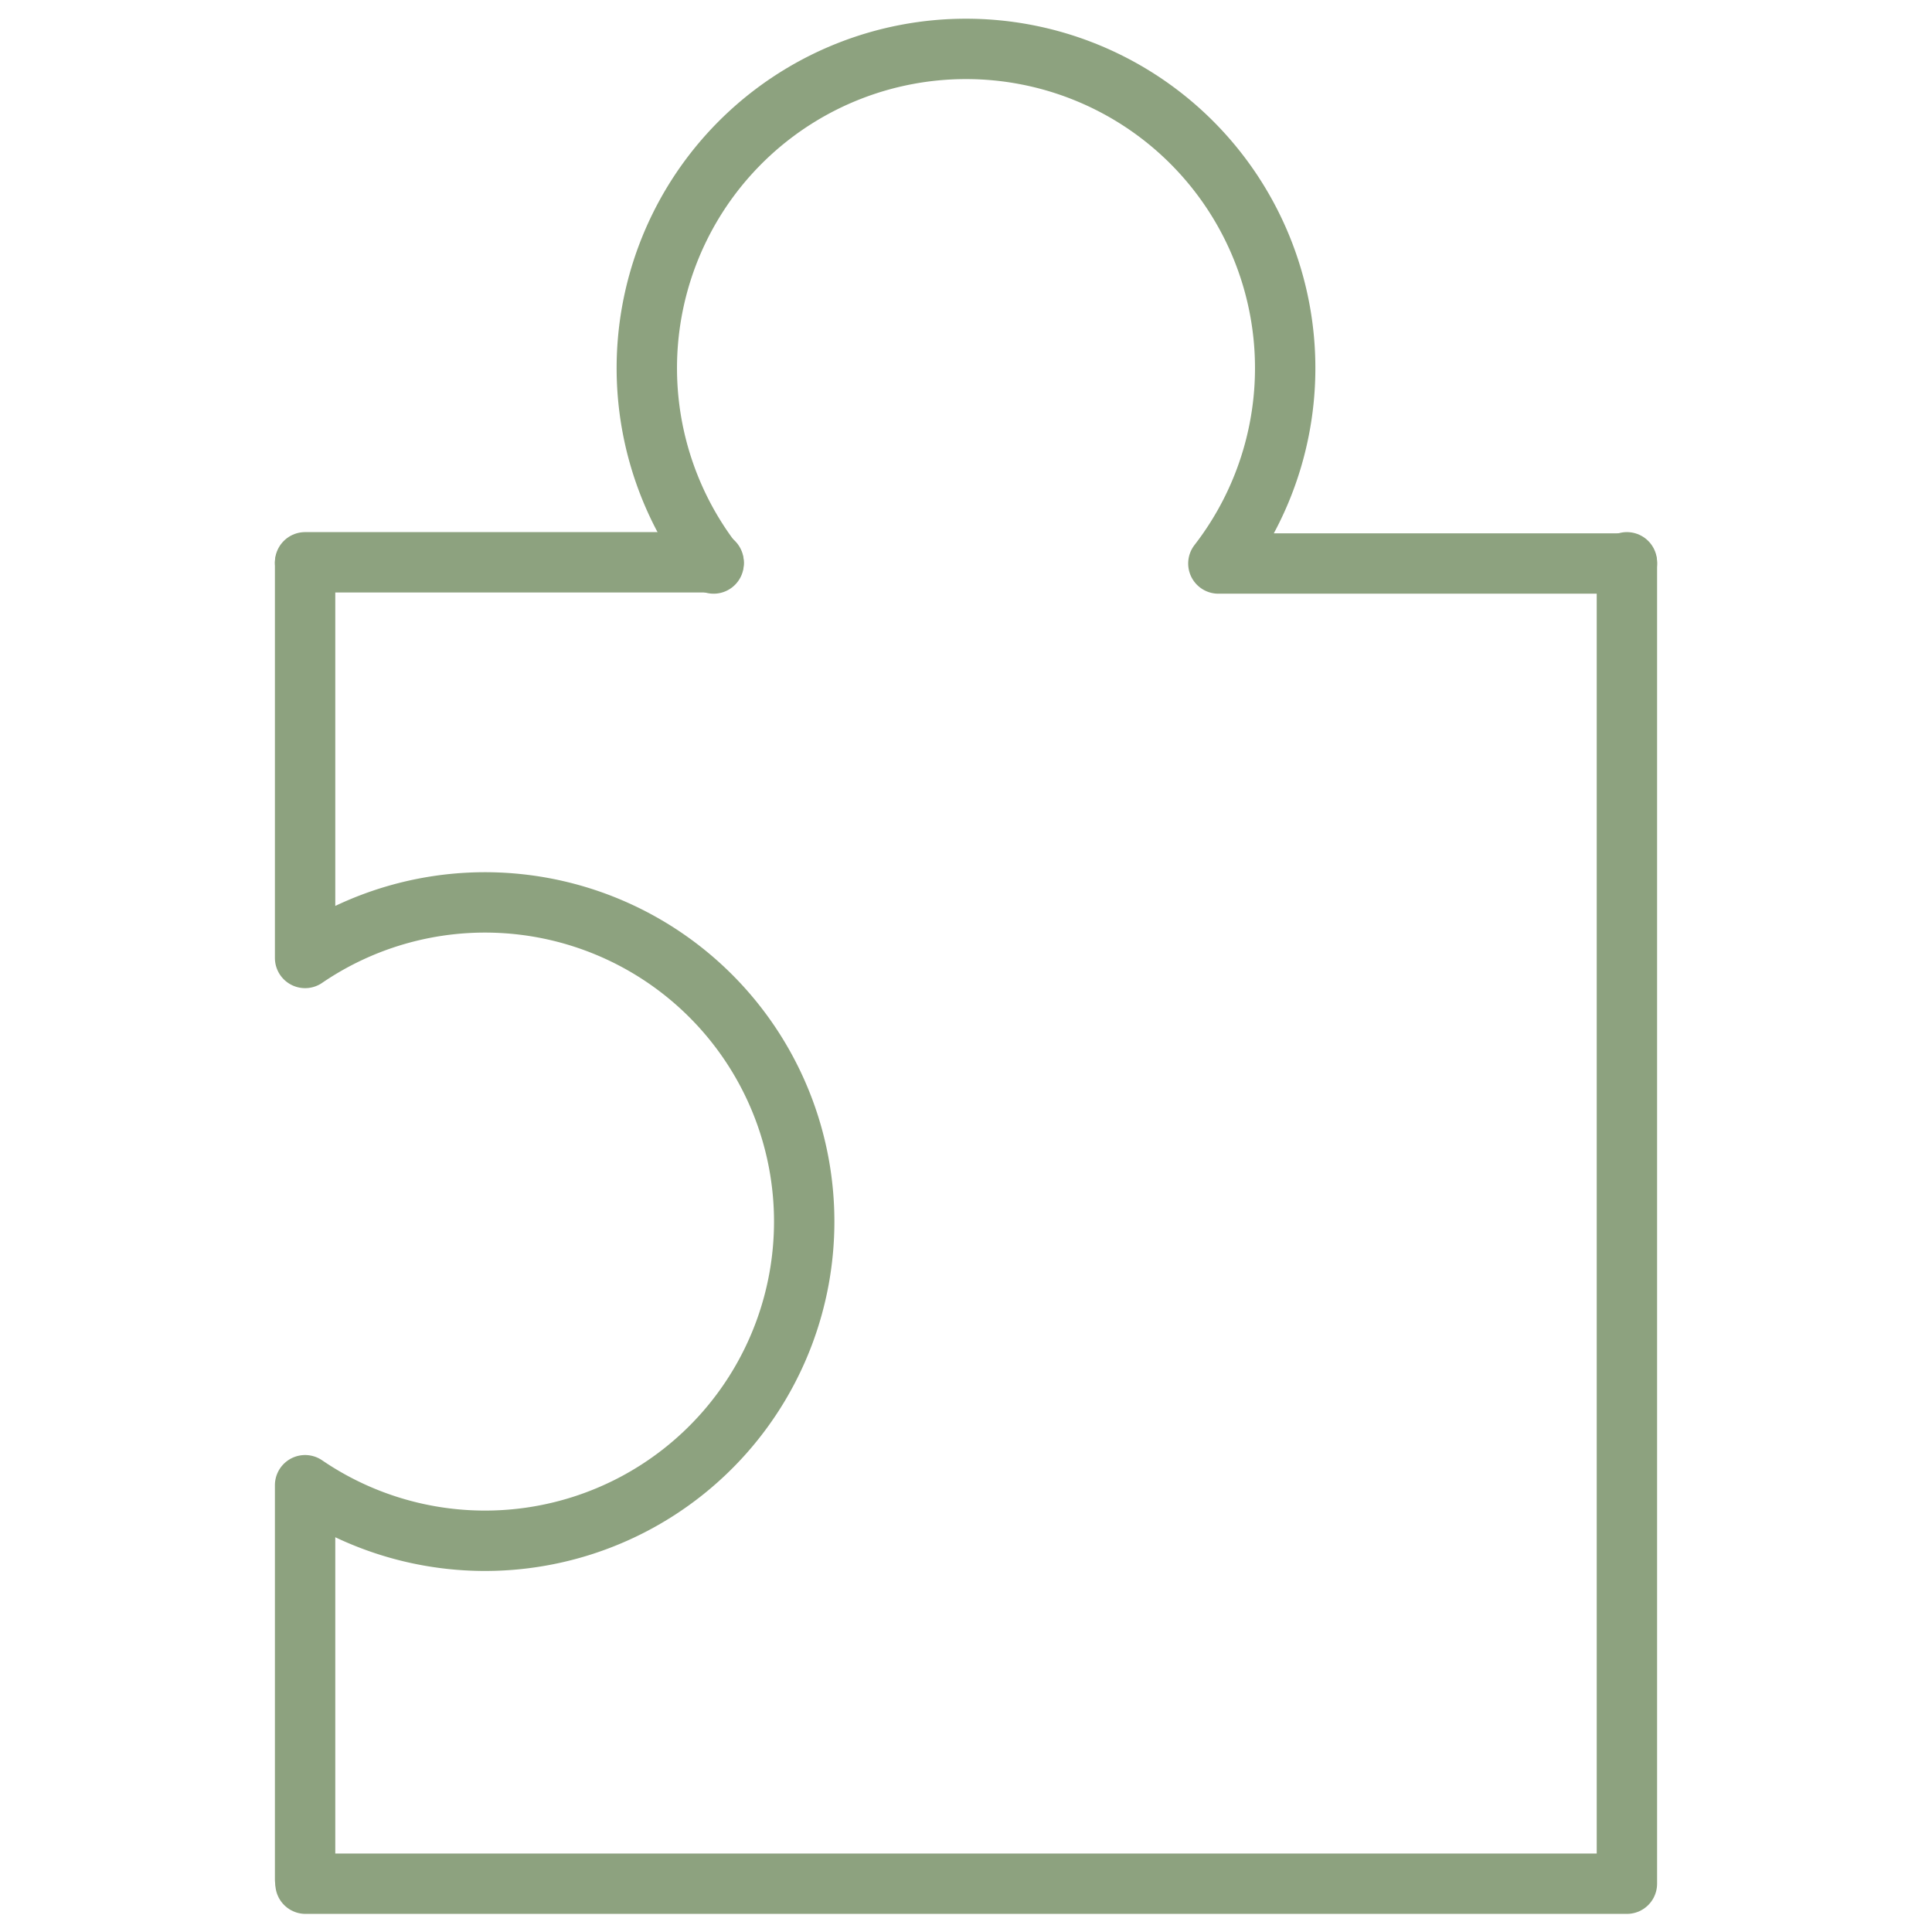
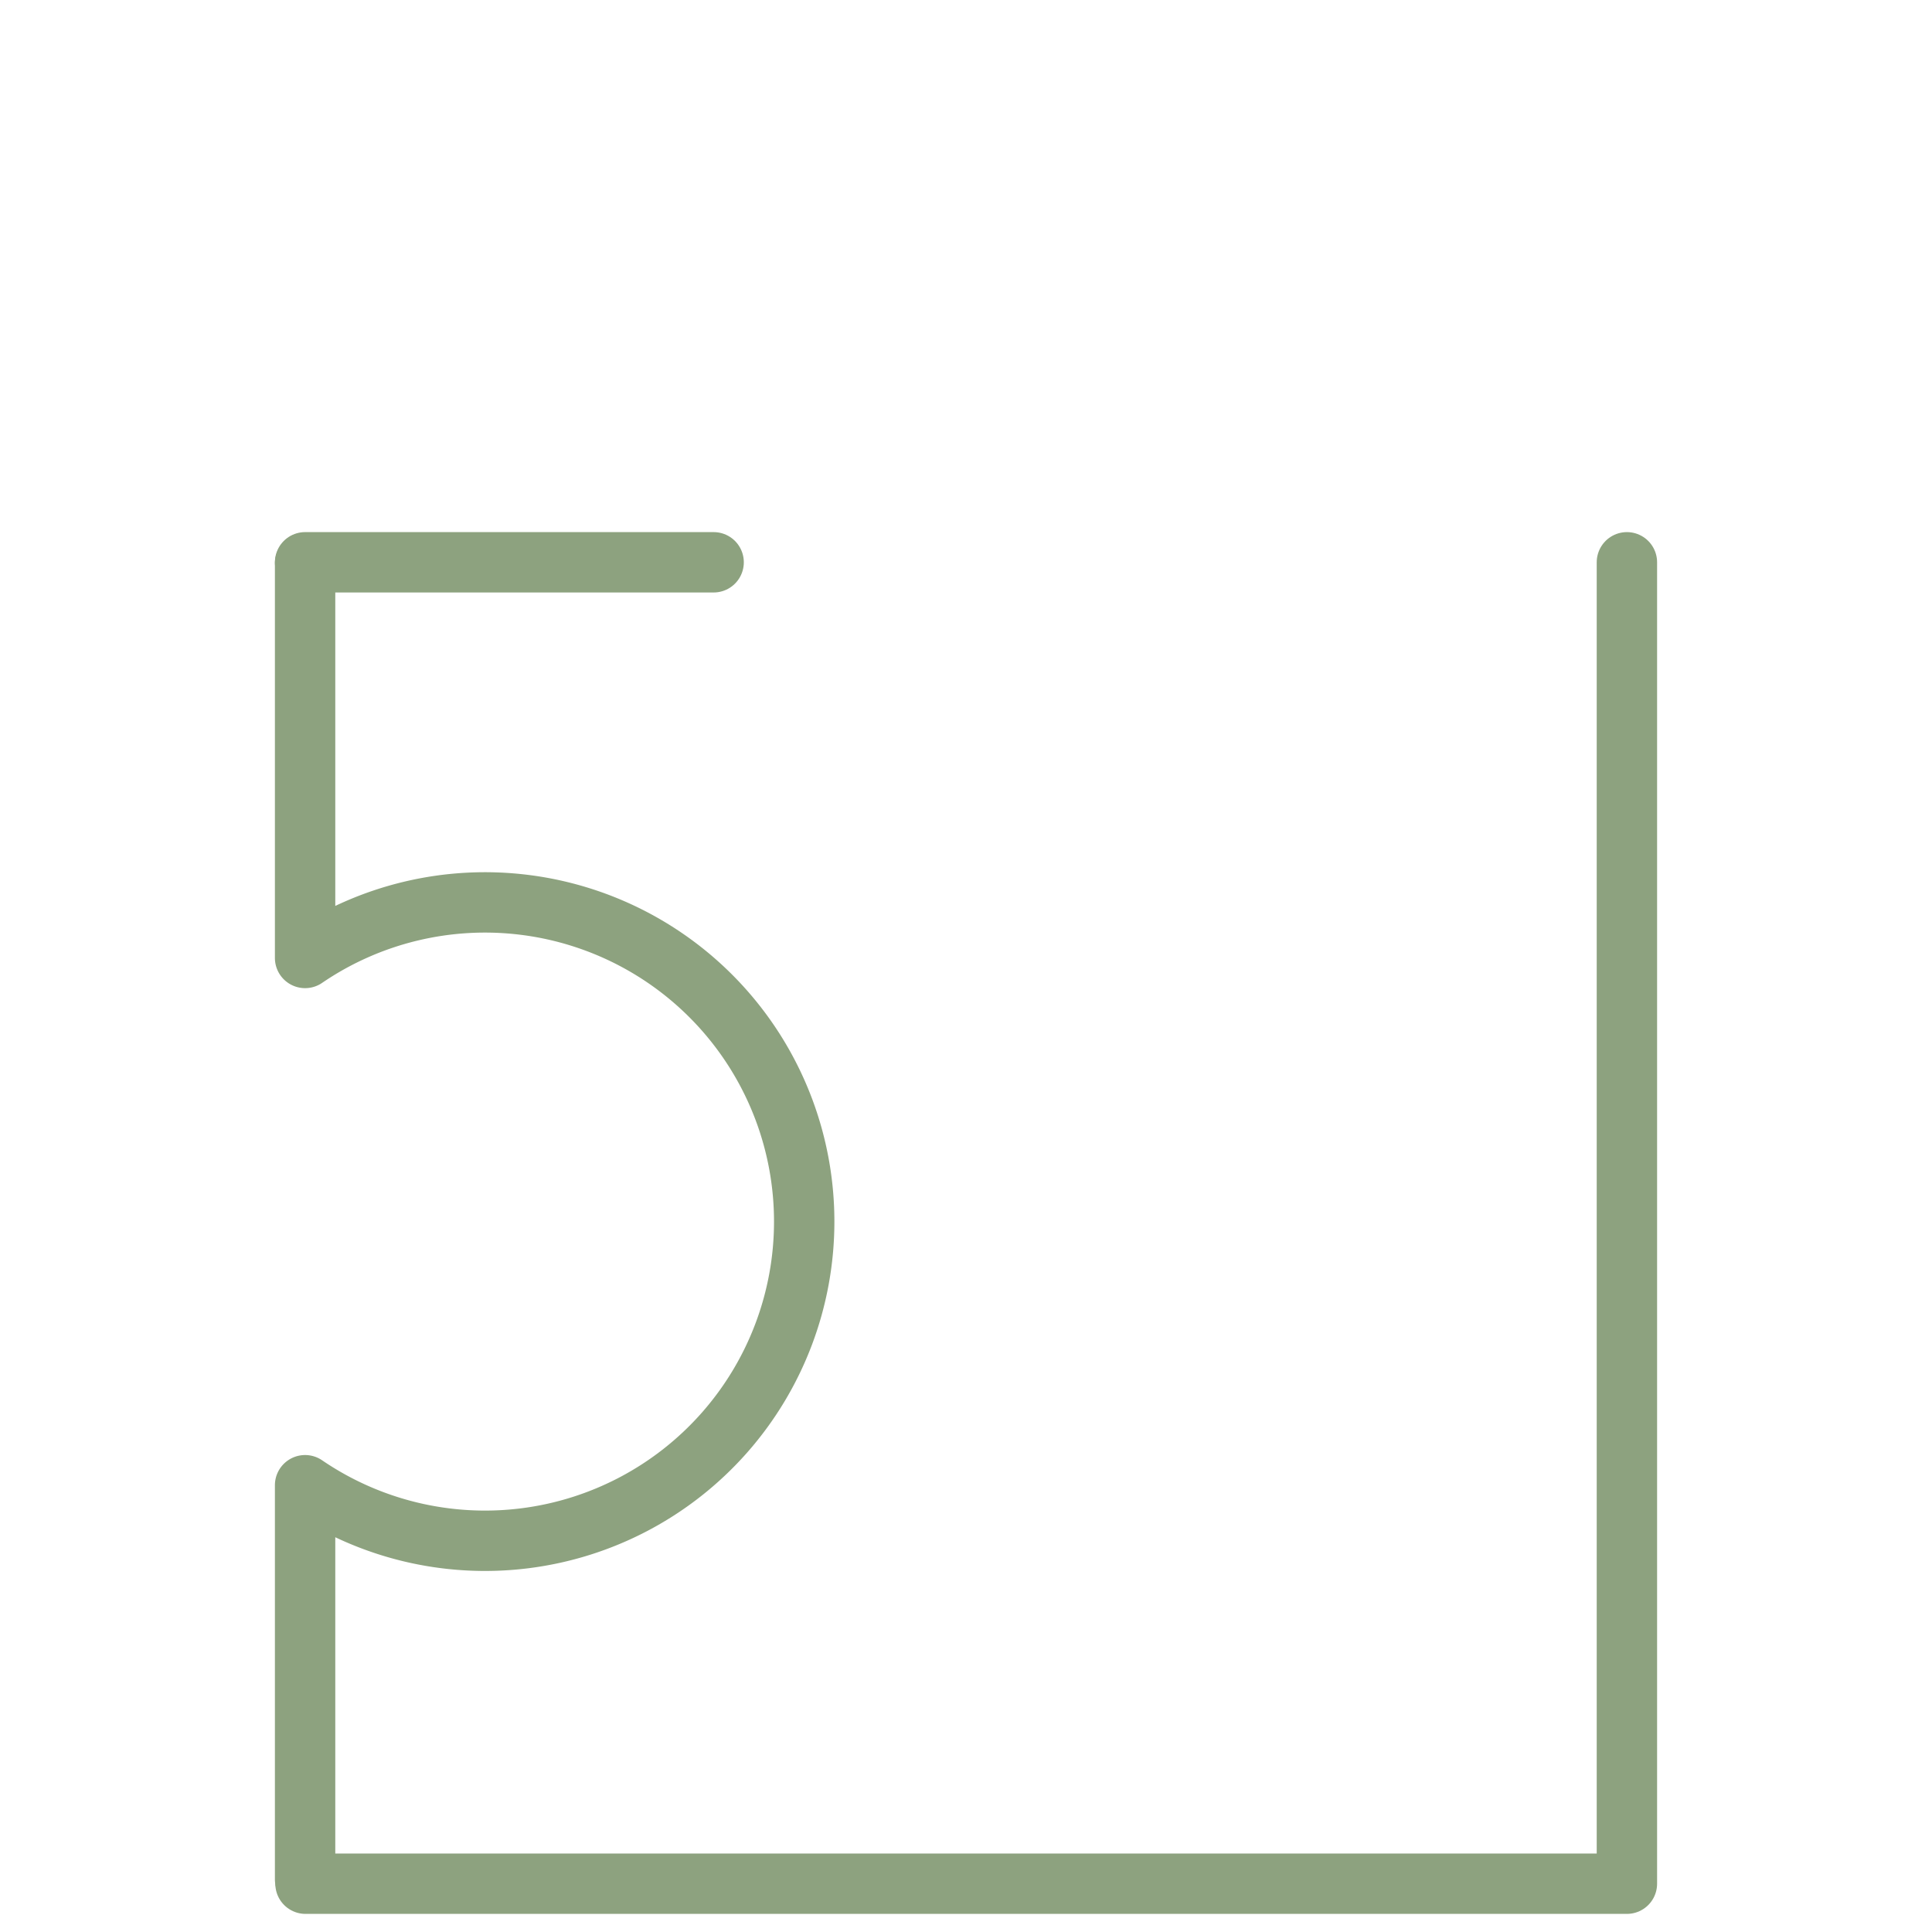
<svg xmlns="http://www.w3.org/2000/svg" id="Ebene_1" data-name="Ebene 1" width="48" height="48" viewBox="0 0 48 48">
  <defs>
    <style>.cls-1{fill:none;stroke:#8da27f;stroke-linecap:round;stroke-linejoin:round;stroke-width:1.5px;}</style>
  </defs>
  <title>icon_monopraeparat03</title>
  <polyline class="cls-1" points="40.42 13.97 40.42 46.8 7.59 46.8" />
  <path class="cls-1" d="M7.58,14v9.8a7.93,7.93,0,1,1,0,13.1v9.79" />
  <line class="cls-1" x1="7.58" y1="13.97" x2="17.73" y2="13.97" />
-   <path class="cls-1" d="M40.42,14H30.27a7.93,7.93,0,1,0-12.54,0" />
</svg>